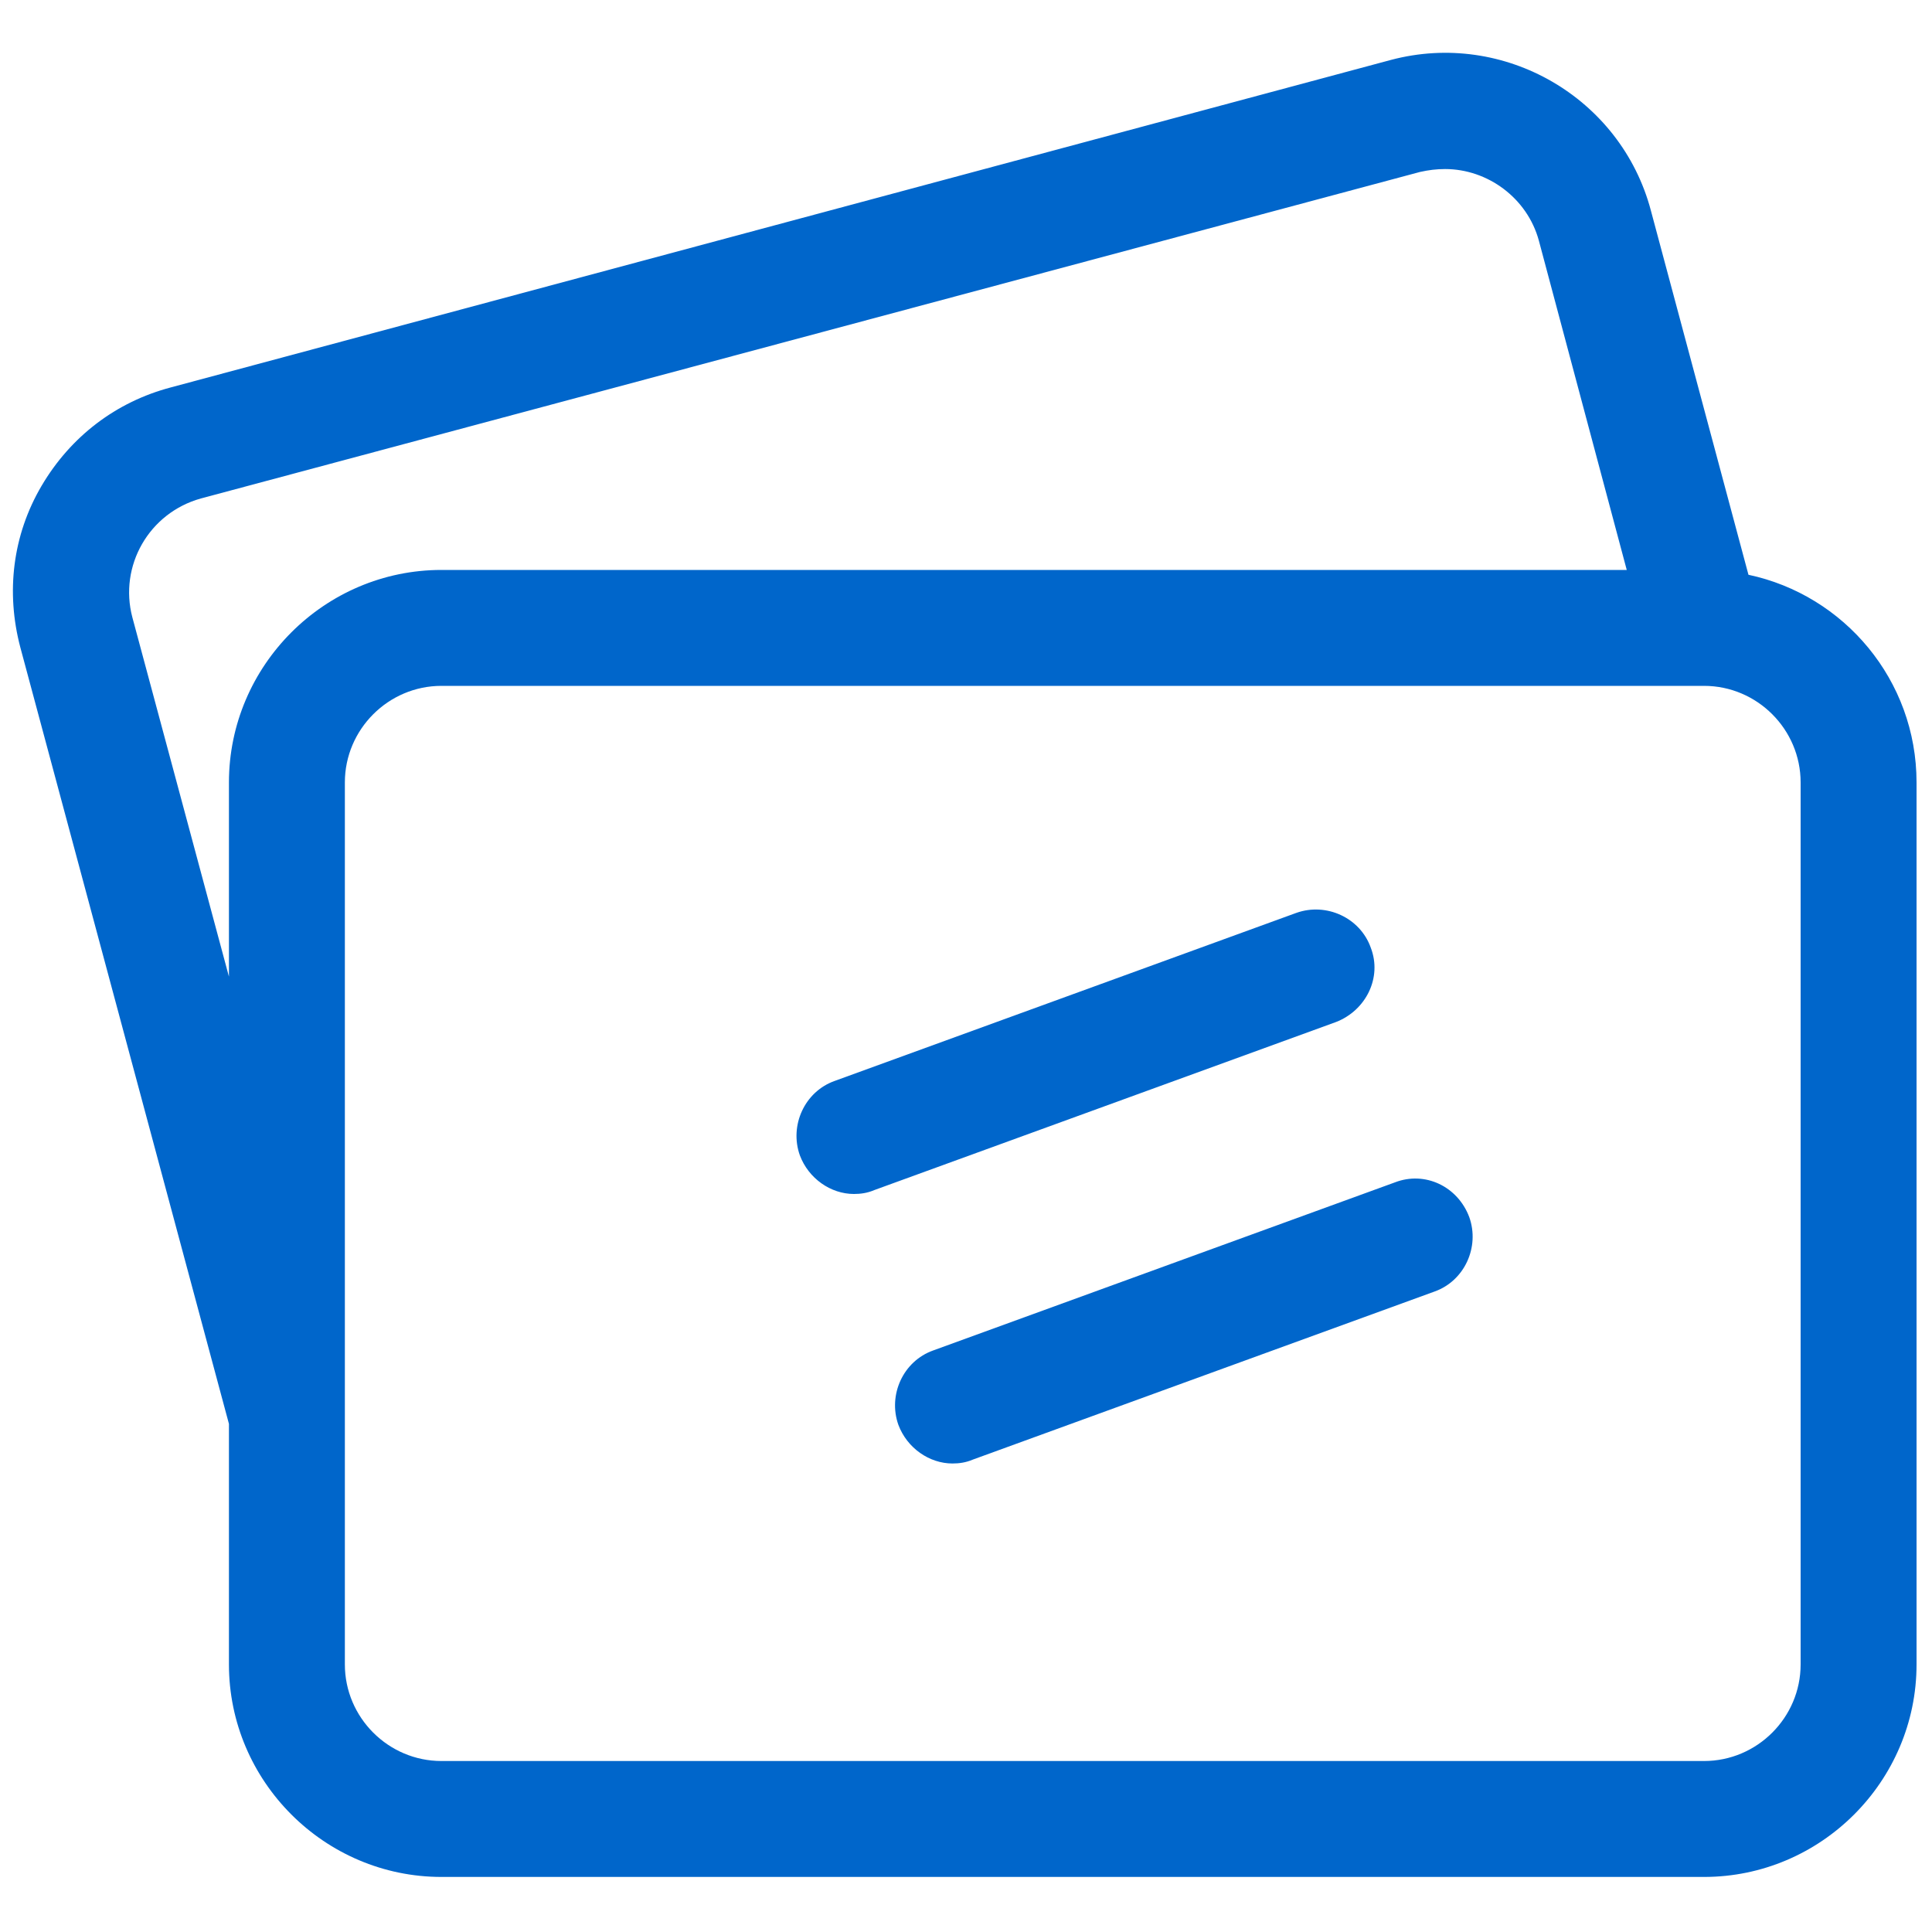
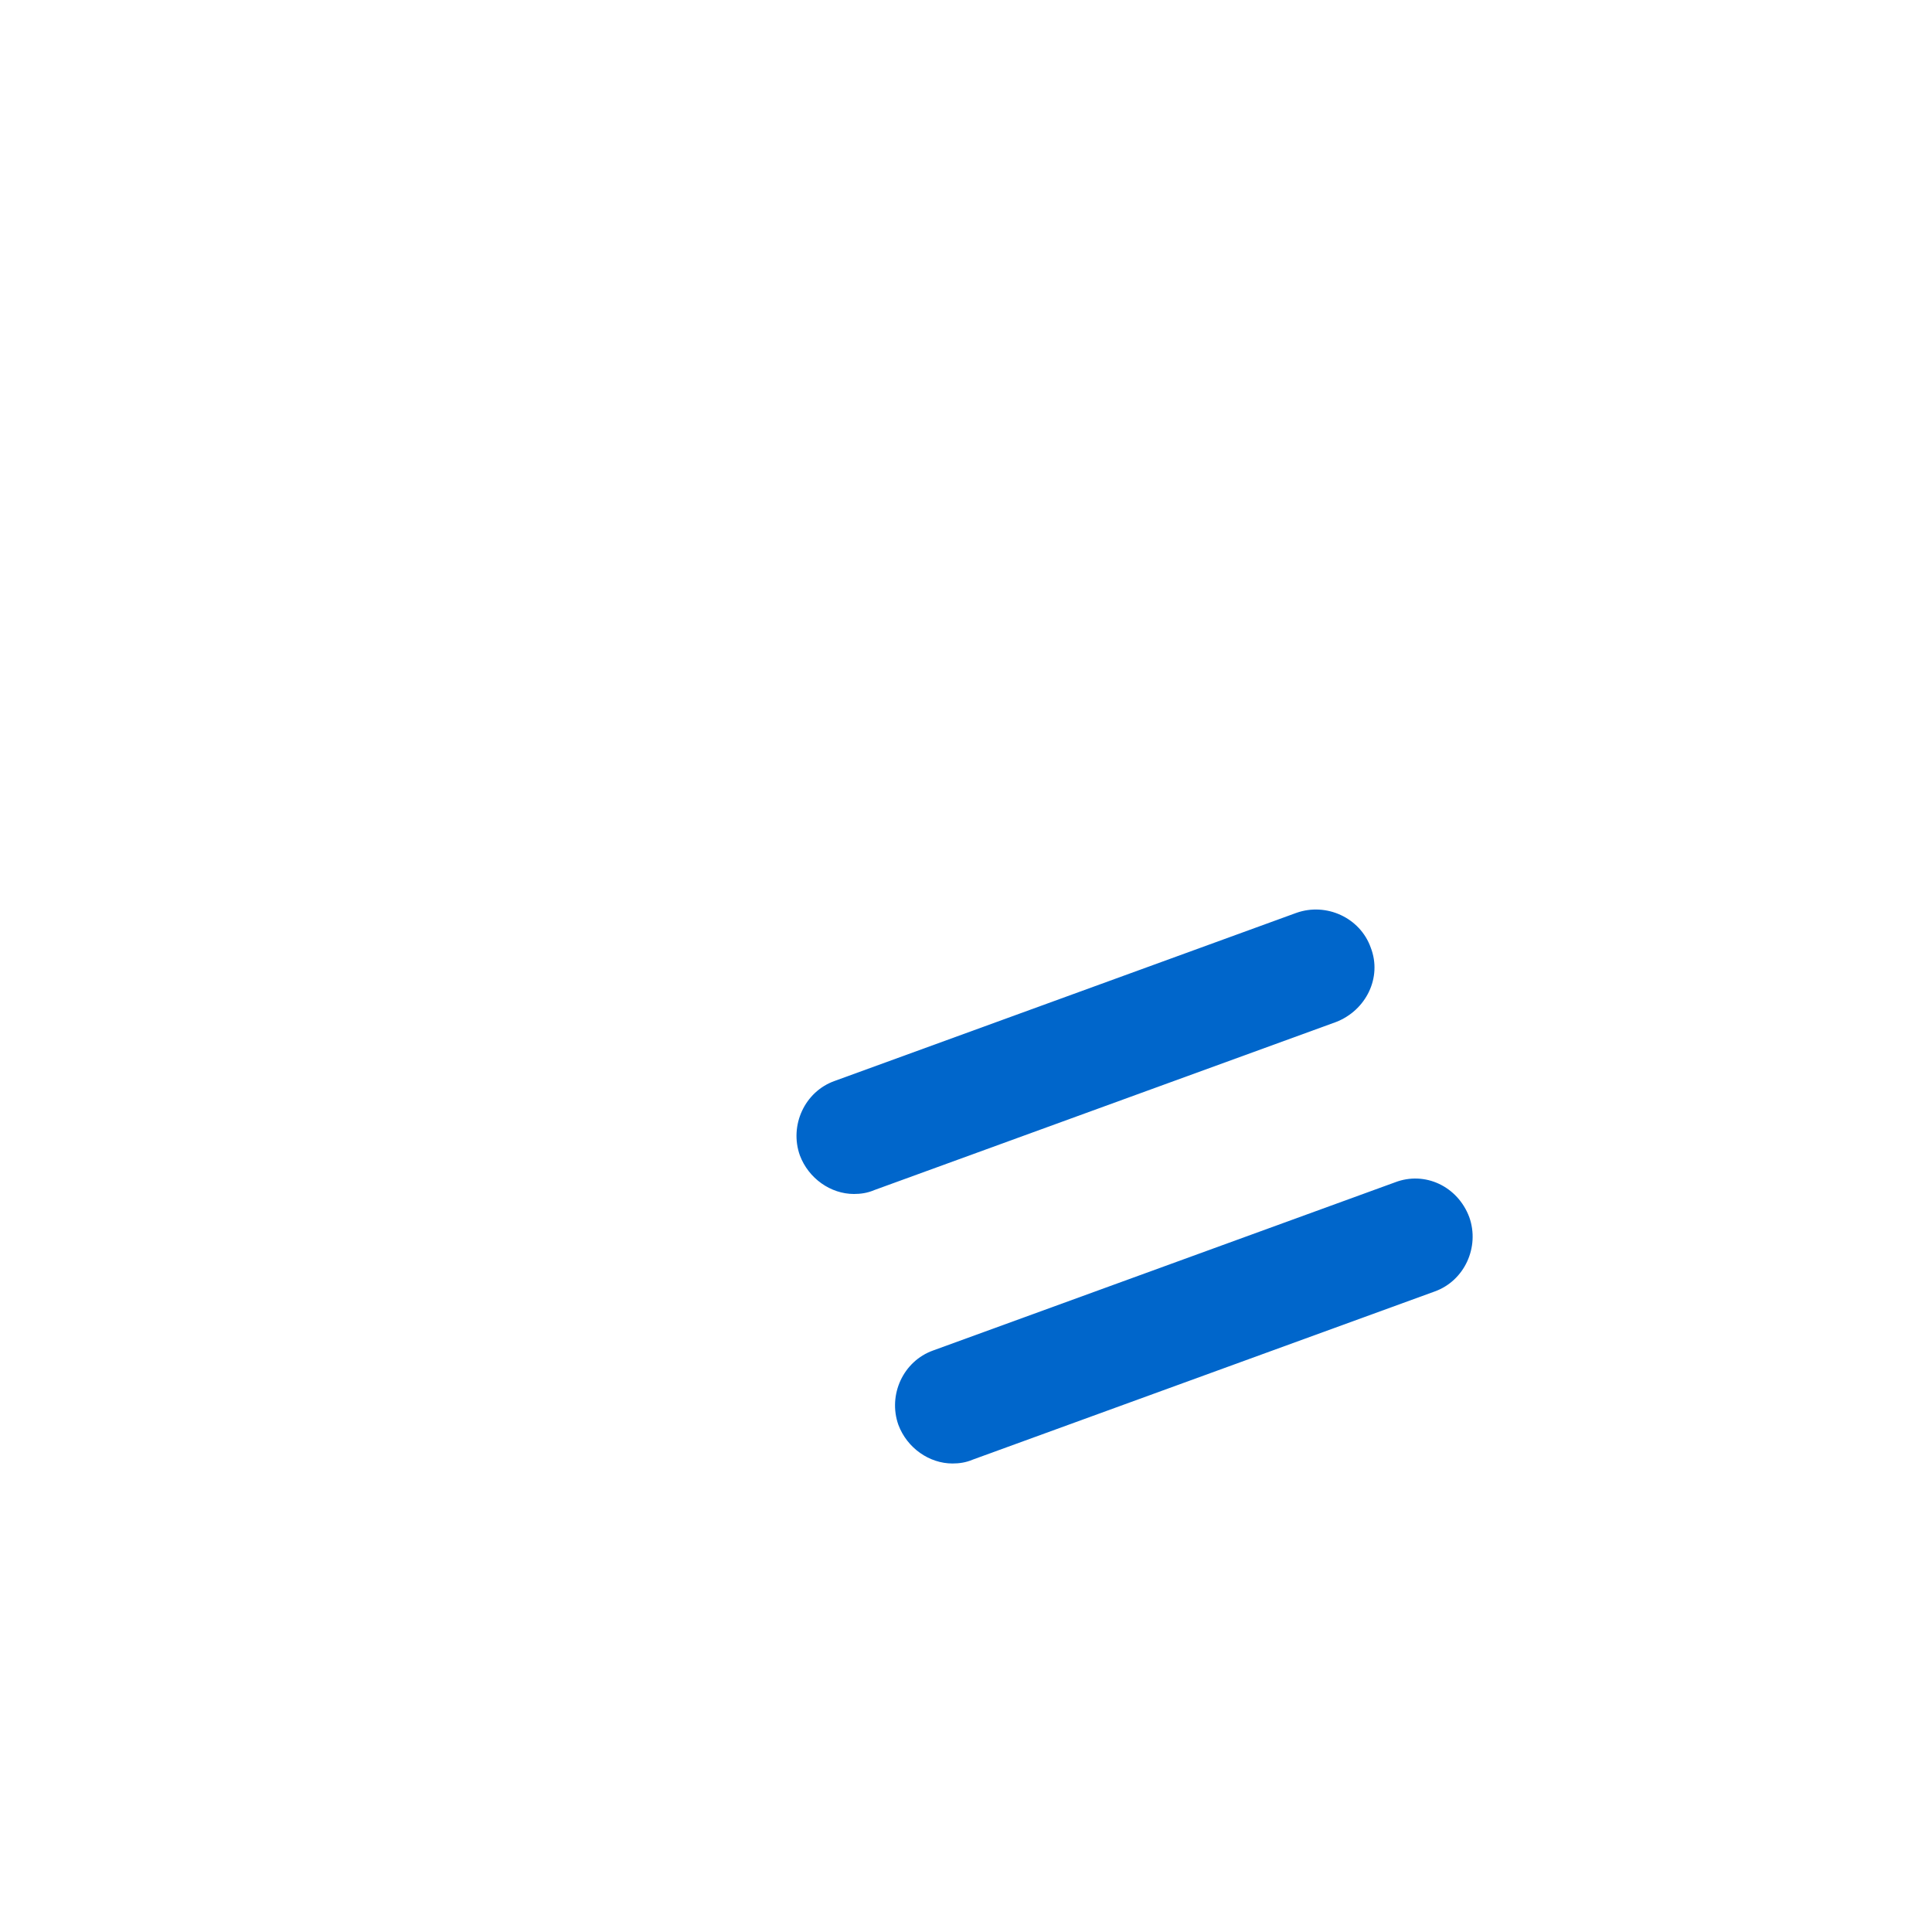
<svg xmlns="http://www.w3.org/2000/svg" t="1684975273200" class="icon" viewBox="0 0 1024 1024" version="1.1" p-id="3527" width="200" height="200">
-   <path d="M926.72 304.64l-51.712-193.024C859.136 51.712 797.184 15.872 737.28 31.744L90.624 205.312C61.44 212.992 37.376 231.424 22.016 257.536S3.072 313.856 10.752 343.04l110.592 411.648v127.488c0 61.952 50.688 112.64 112.64 112.64h669.184c61.952 0 112.64-50.688 112.64-112.64V414.72c0-54.272-38.4-99.328-89.088-110.08zM70.144 327.168c-7.168-27.136 8.704-55.296 36.352-62.976L752.64 91.136c4.608-1.024 8.704-1.536 13.312-1.536 22.528 0 43.52 15.36 49.664 37.888l46.592 174.592H233.984c-61.952 0-112.64 50.688-112.64 112.64v102.912l-51.2-190.464z m884.224 555.008c0 28.16-23.04 51.2-51.2 51.2H233.984c-28.16 0-51.2-23.04-51.2-51.2V414.72c0-28.16 23.04-51.2 51.2-51.2h669.184c28.16 0 51.2 23.04 51.2 51.2v467.456z" fill="#0066cb" p-id="3528" />
  <path d="M726.528 502.272c-5.632-15.872-23.552-24.064-39.424-18.432l-244.736 89.088c-15.872 5.632-24.064 23.552-18.432 39.424 4.608 12.288 16.384 20.48 28.672 20.48 3.584 0 7.168-0.512 10.752-2.048l244.736-89.088c15.872-6.144 24.576-23.552 18.432-39.424zM739.328 626.688l-244.736 89.088c-15.872 5.632-24.064 23.552-18.432 39.424 4.608 12.288 16.384 20.48 28.672 20.48 3.584 0 7.168-0.512 10.752-2.048l244.736-89.088c15.872-5.632 24.064-23.552 18.432-39.424-6.144-16.384-23.552-24.576-39.424-18.432z" fill="#0066cb" p-id="3529" />
</svg>